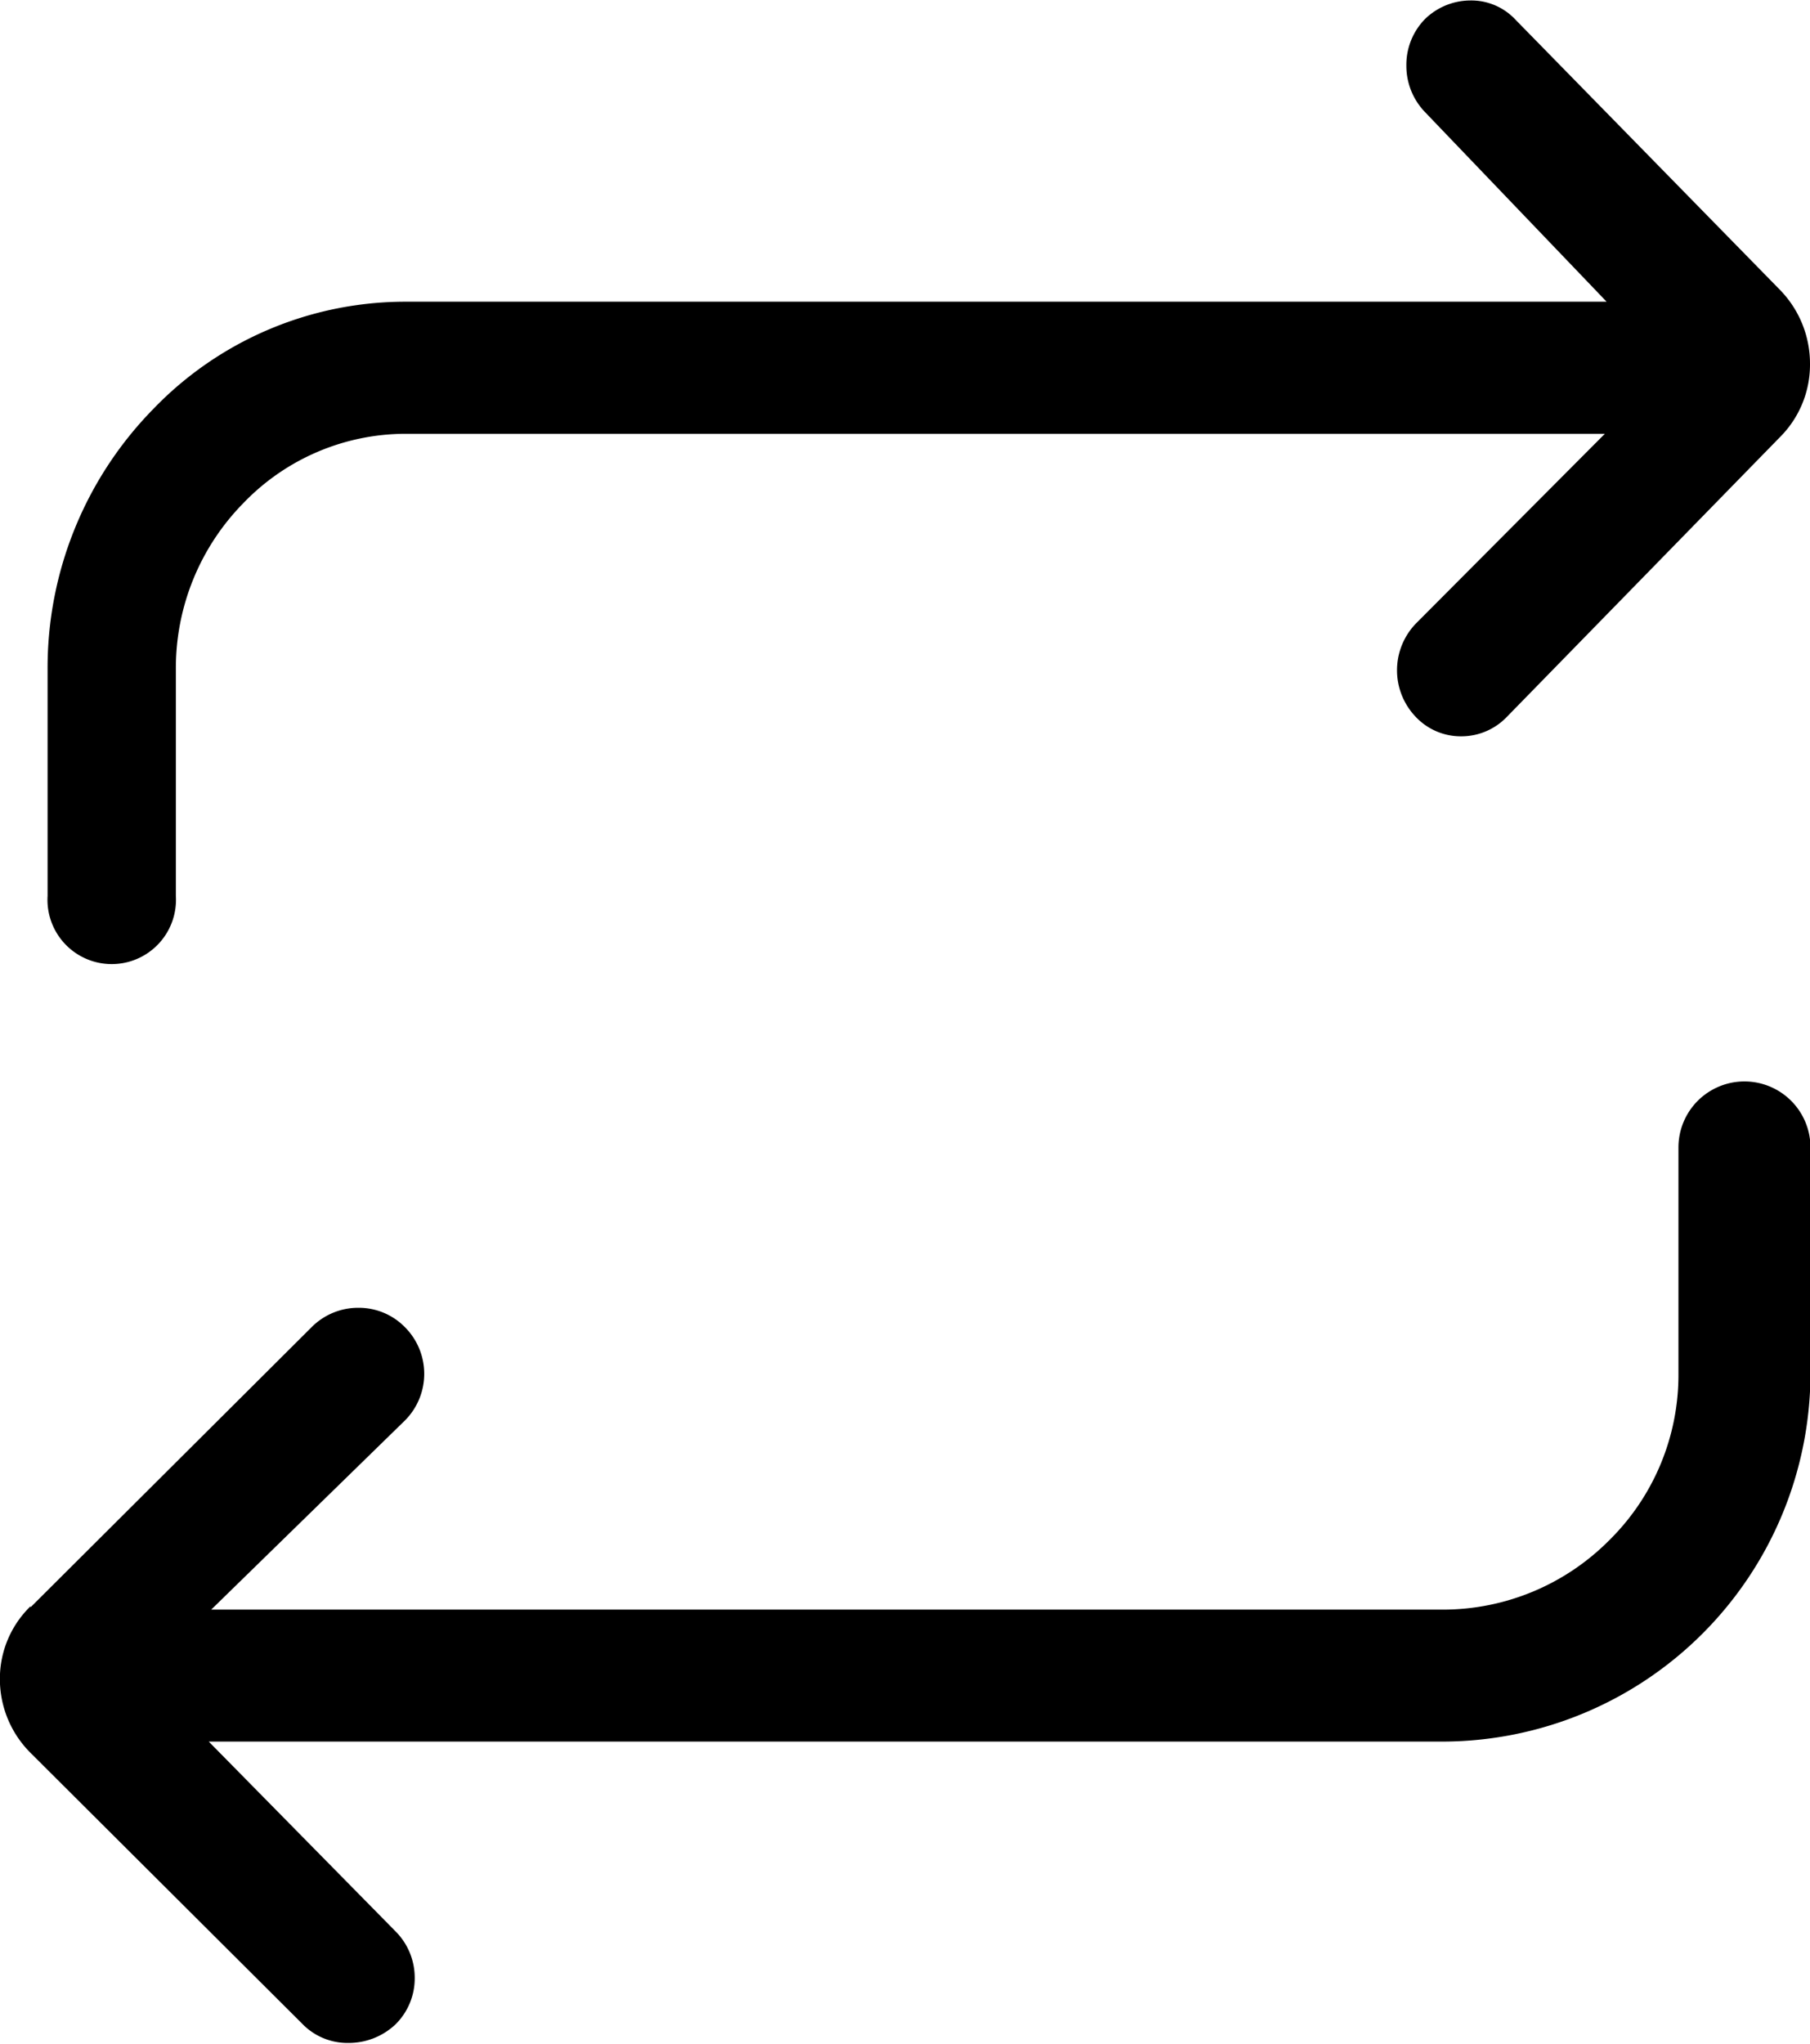
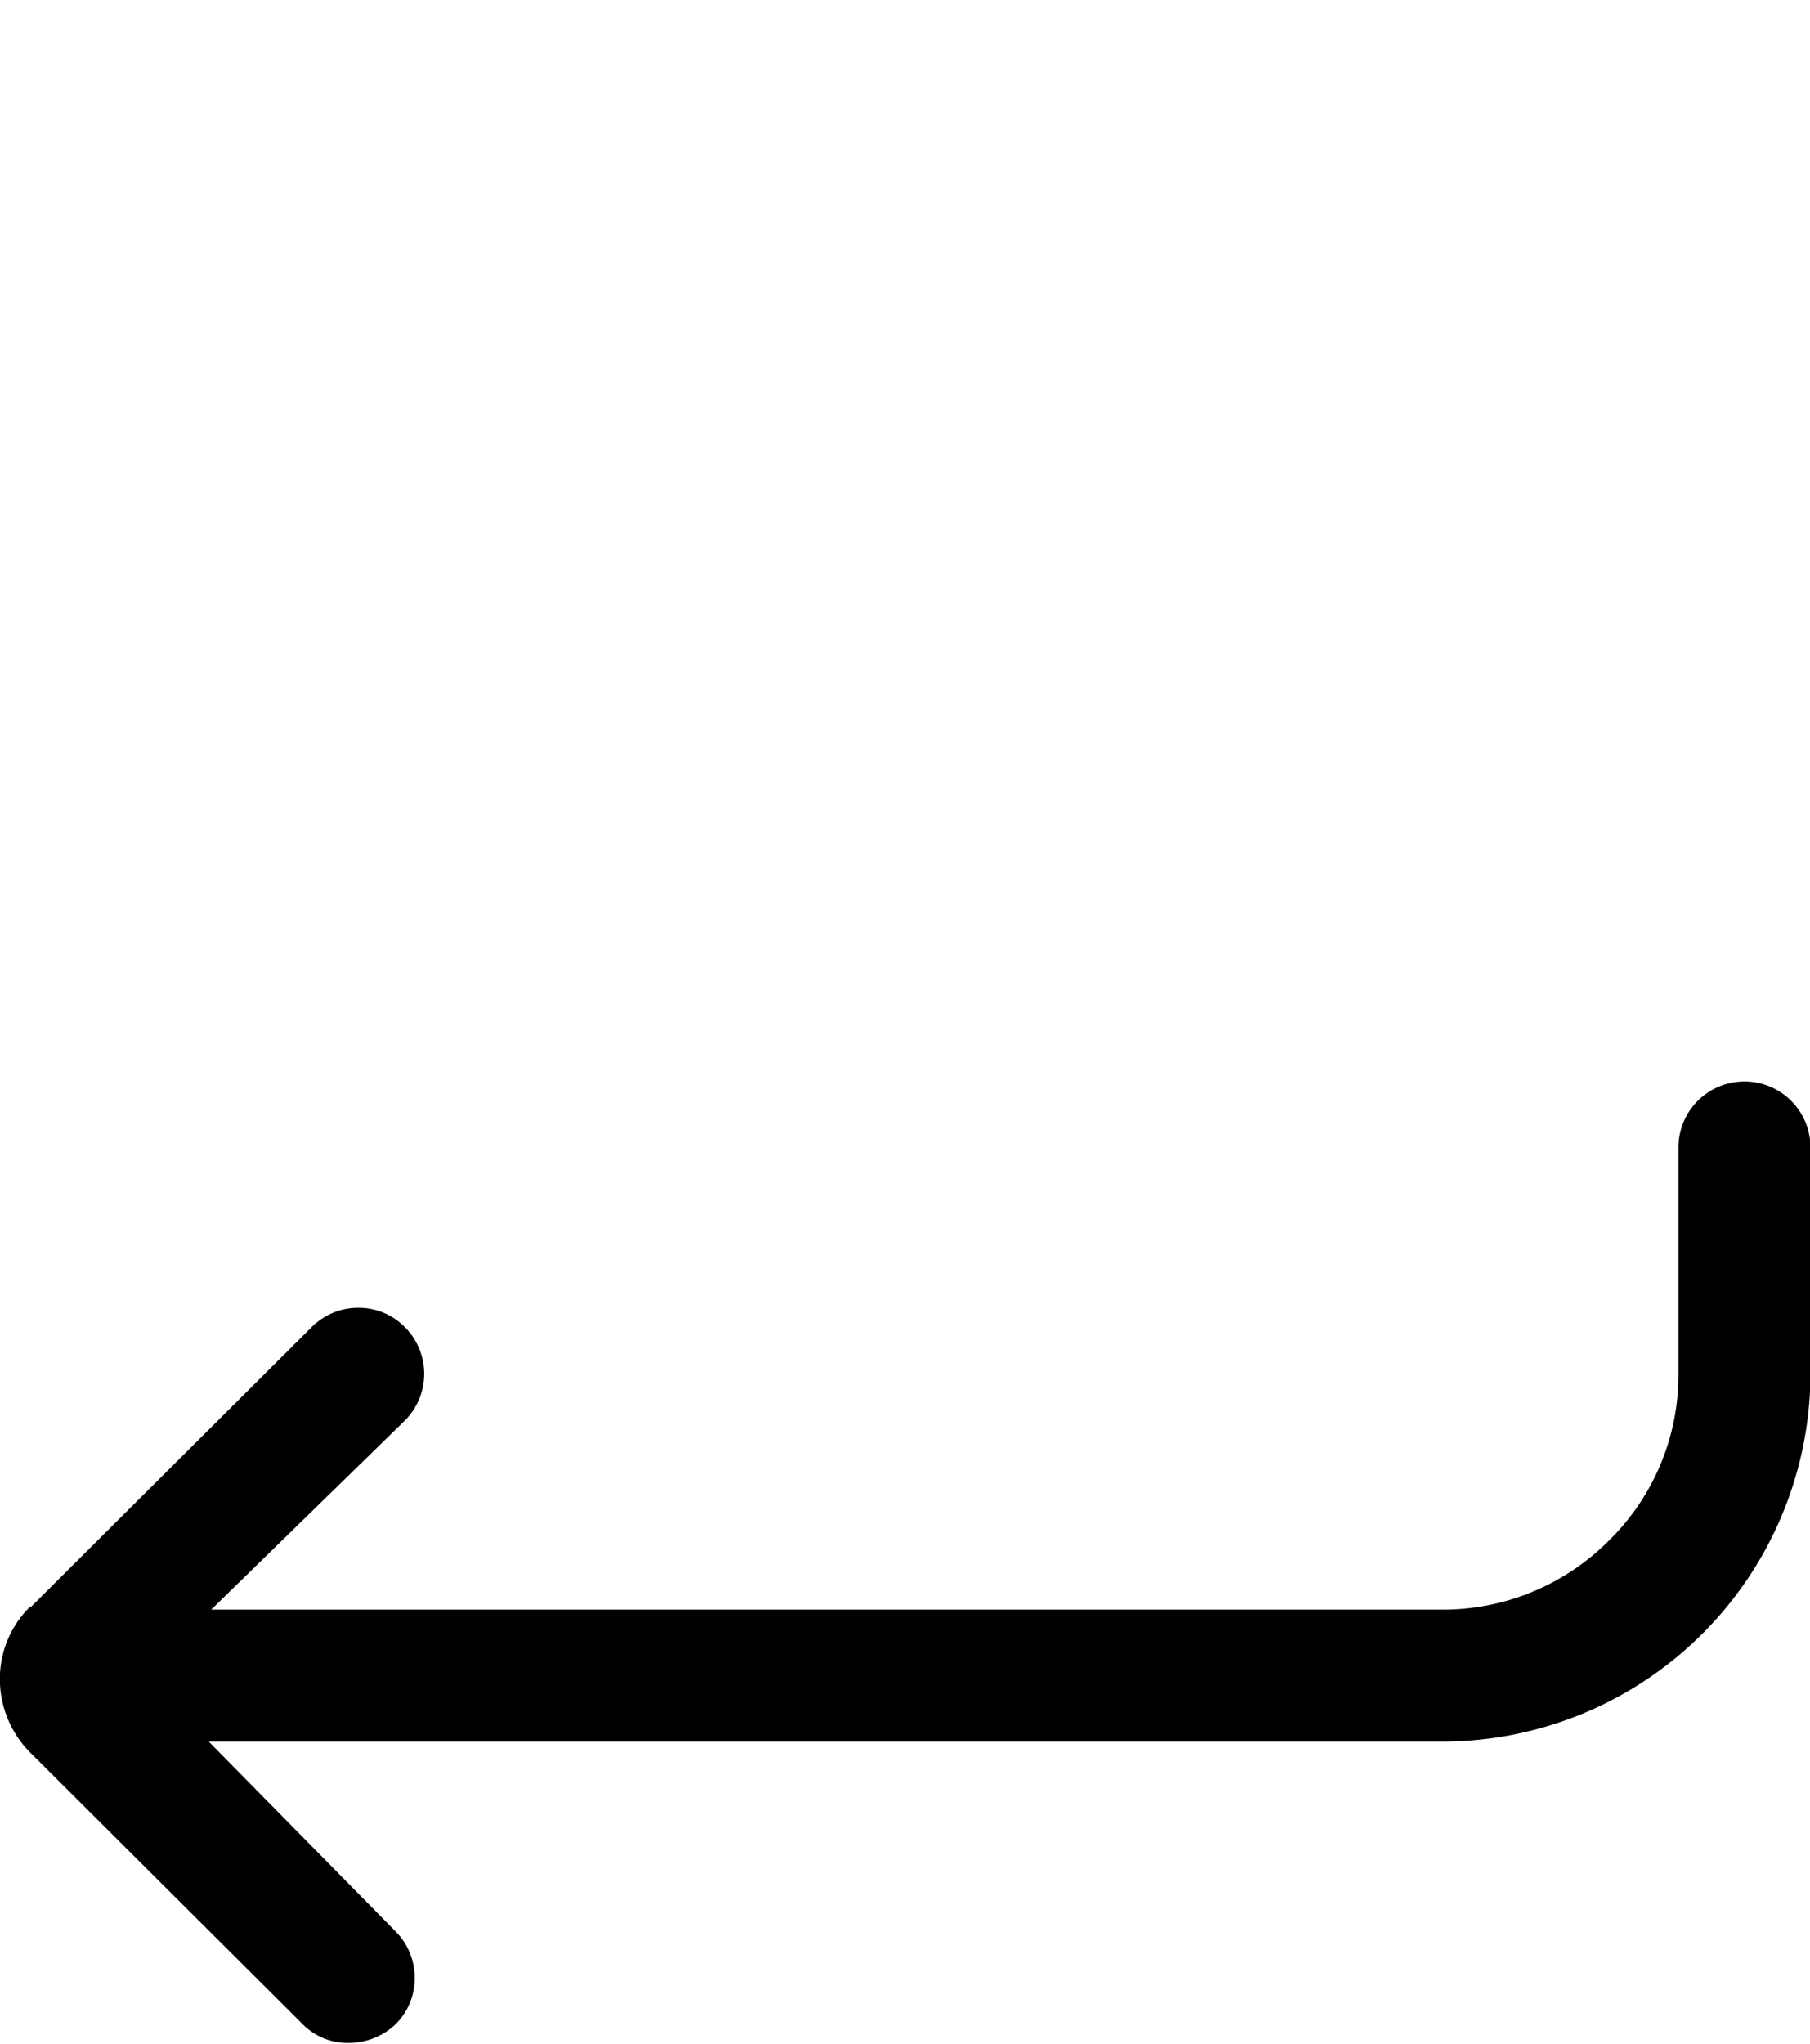
<svg xmlns="http://www.w3.org/2000/svg" viewBox="0 0 15.52 17.518" height="17.518" width="15.52">
  <g transform="translate(-1677.24 -822.521)" data-name="Group 748" id="Group_748">
    <g transform="translate(1677.24 831.794)" id="ios-return-left">
      <path transform="translate(-24.32 -58.52)" d="M24.583,63.022l2.409-2.4a.562.562,0,0,1,.4-.166.553.553,0,0,1,.4.166.566.566,0,0,1,0,.8l0,0-1.661,1.621h10.56a2.01,2.01,0,0,0,1.427-.594,1.989,1.989,0,0,0,.594-1.427v-1.94a.566.566,0,1,1,1.132,0v1.94a3.16,3.16,0,0,1-3.152,3.152H26.11l1.6,1.625a.562.562,0,0,1,.166.4.553.553,0,0,1-.166.4l0,0a.584.584,0,0,1-.4.158.54.54,0,0,1-.4-.166l-2.328-2.32a.893.893,0,0,1-.263-.635.865.865,0,0,1,.263-.622Z" data-name="Path 169" id="Path_169" />
    </g>
    <g transform="translate(1692.76 830.766) rotate(180)" data-name="ios-return-left" id="ios-return-left-2">
-       <path d="M.256,4.5,2.6,2.1a.54.54,0,0,1,.39-.166.531.531,0,0,1,.39.166.577.577,0,0,1,0,.8l0,0L1.759,4.527H12.044a1.932,1.932,0,0,0,1.389-.594,2.016,2.016,0,0,0,.579-1.427V.566a.551.551,0,1,1,1.1,0v1.94a3.167,3.167,0,0,1-.9,2.227,3,3,0,0,1-2.169.926H1.744L3.3,7.283a.57.57,0,0,1,.161.4.56.56,0,0,1-.161.4l0,0a.561.561,0,0,1-.386.158.519.519,0,0,1-.39-.166L.256,5.759A.905.905,0,0,1,0,5.125.877.877,0,0,1,.256,4.5Z" data-name="Path 169" id="Path_169-2" />
-     </g>
+       </g>
  </g>
</svg>